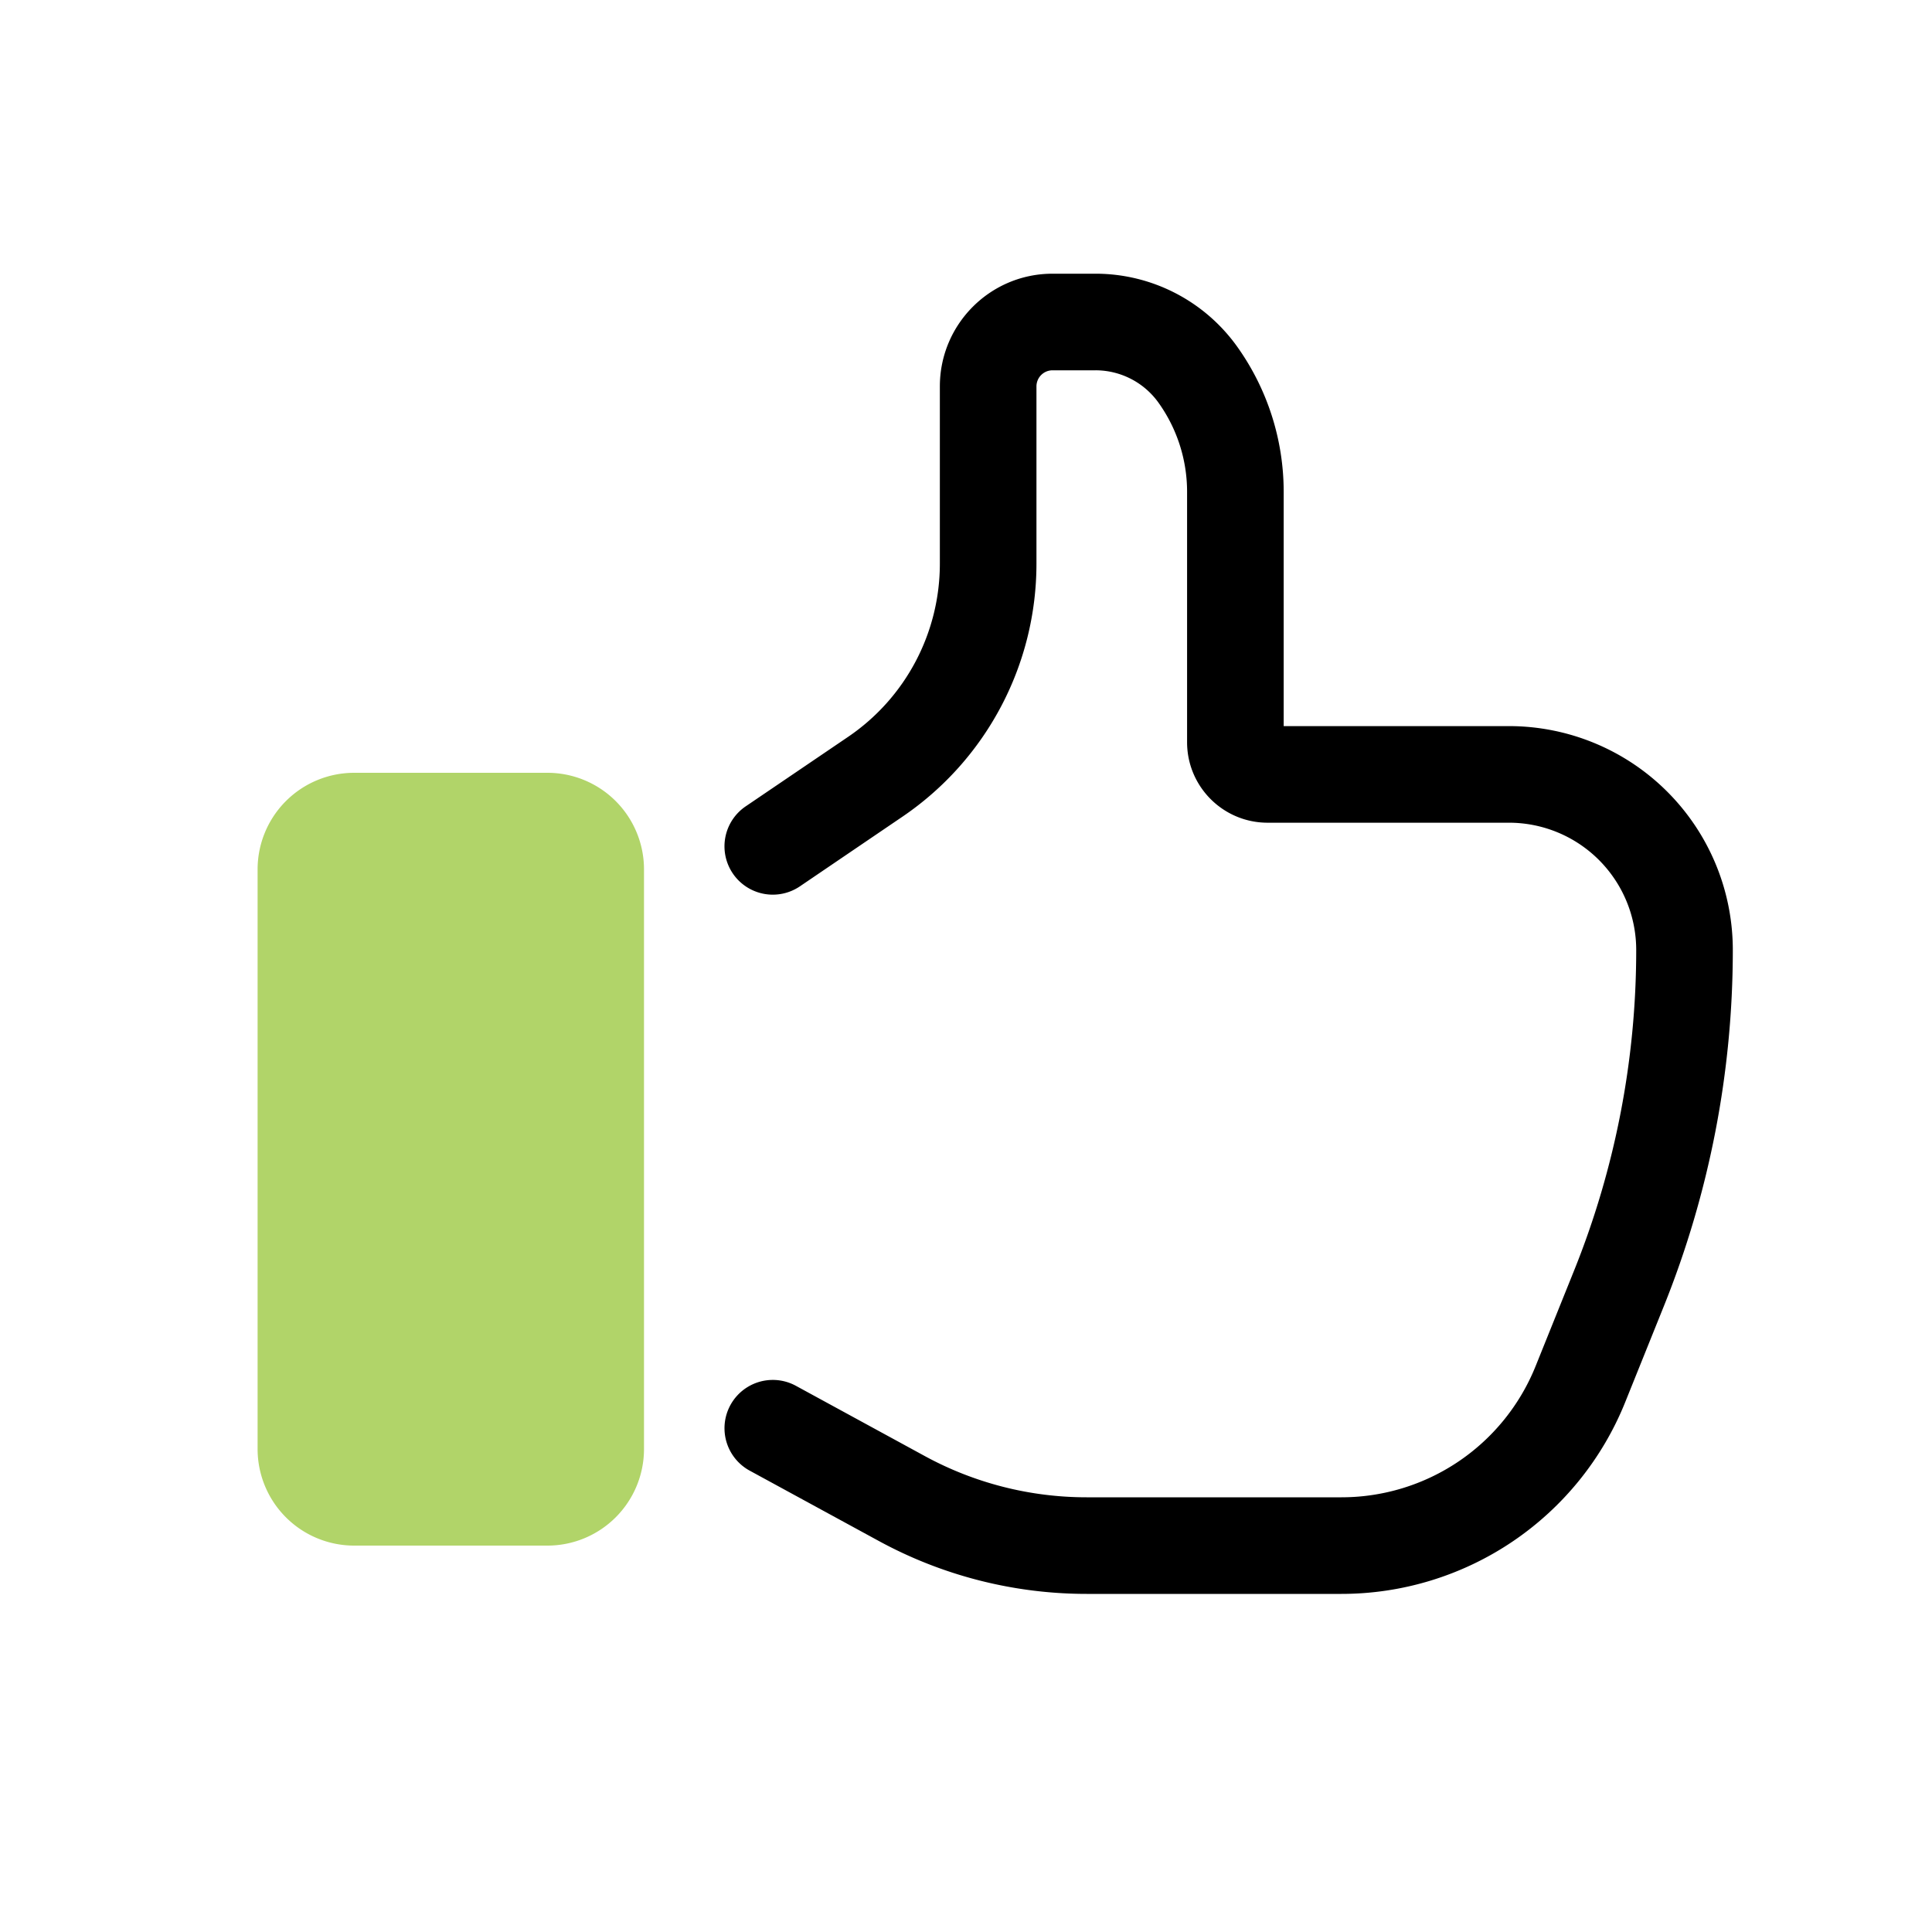
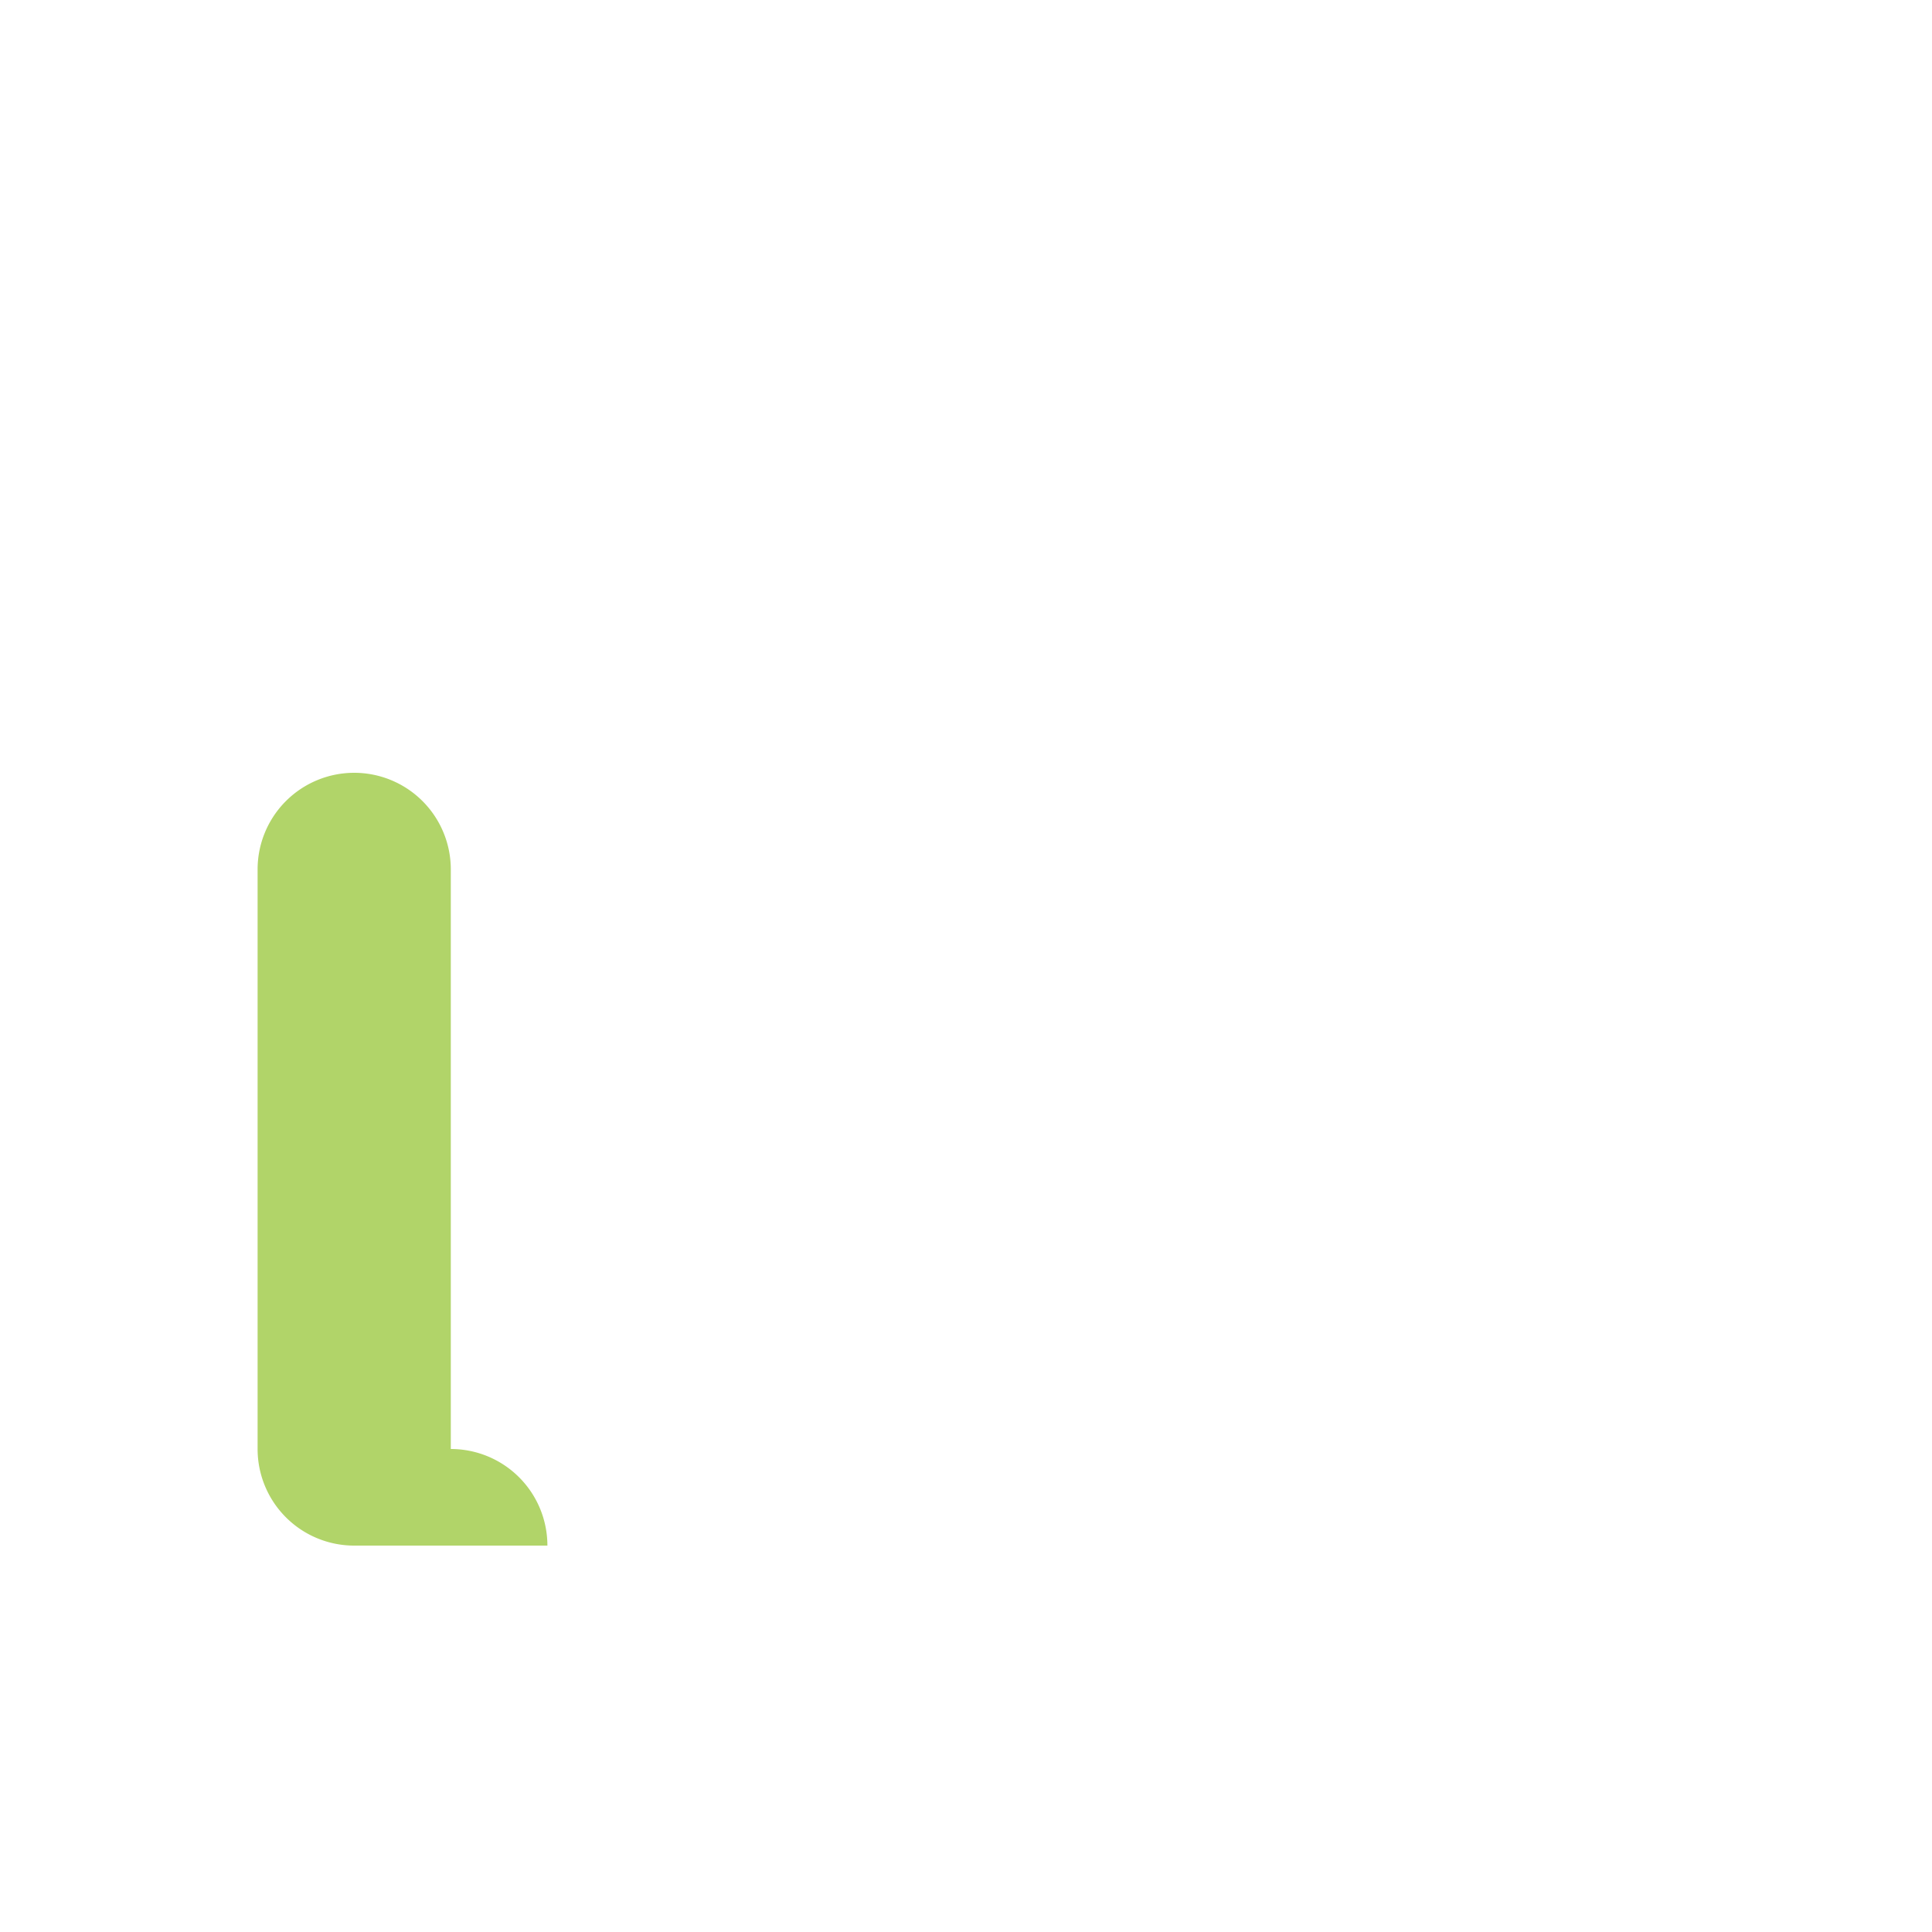
<svg xmlns="http://www.w3.org/2000/svg" viewBox="0 0 30 30" height="30" width="30">
  <g fill-rule="nonzero" fill="none">
-     <path d="M5.5 12h3a1.5 1.5 0 0 1 1.5 1.5v9A1.5 1.5 0 0 1 8.5 24h-3A1.5 1.5 0 0 1 4 22.5v-9A1.5 1.5 0 0 1 5.5 12" fill="#b1d469" />
-     <path d="M23.432 11.275a3.476 3.476 0 0 1 3.475 3.476c0 1.896-.364 3.775-1.072 5.534l-.599 1.488a4.75 4.75 0 0 1-4.406 2.977h-3.957a6.75 6.75 0 0 1-3.231-.824l-2.001-1.09a.75.75 0 1 1 .718-1.317l2 1.09a5.25 5.25 0 0 0 2.514.641h3.957a3.25 3.25 0 0 0 3.015-2.037l.599-1.488c.636-1.581.963-3.27.963-4.974a1.976 1.976 0 0 0-1.975-1.976h-3.749c-.69 0-1.25-.56-1.25-1.25V7.637c0-.496-.155-.98-.444-1.384a1.202 1.202 0 0 0-.978-.503h-.667a.25.25 0 0 0-.25.25v2.753a4.75 4.75 0 0 1-2.083 3.93l-1.59 1.08a.75.75 0 0 1-.842-1.242l1.59-1.079a3.25 3.25 0 0 0 1.425-2.689V6c0-.966.783-1.75 1.75-1.75h.667c.872 0 1.69.421 2.198 1.13a3.88 3.88 0 0 1 .724 2.257v3.638h3.499z" fill="#000000" />
+     <path d="M5.5 12a1.5 1.5 0 0 1 1.5 1.5v9A1.5 1.5 0 0 1 8.5 24h-3A1.5 1.5 0 0 1 4 22.5v-9A1.5 1.5 0 0 1 5.5 12" fill="#b1d469" />
  </g>
</svg>